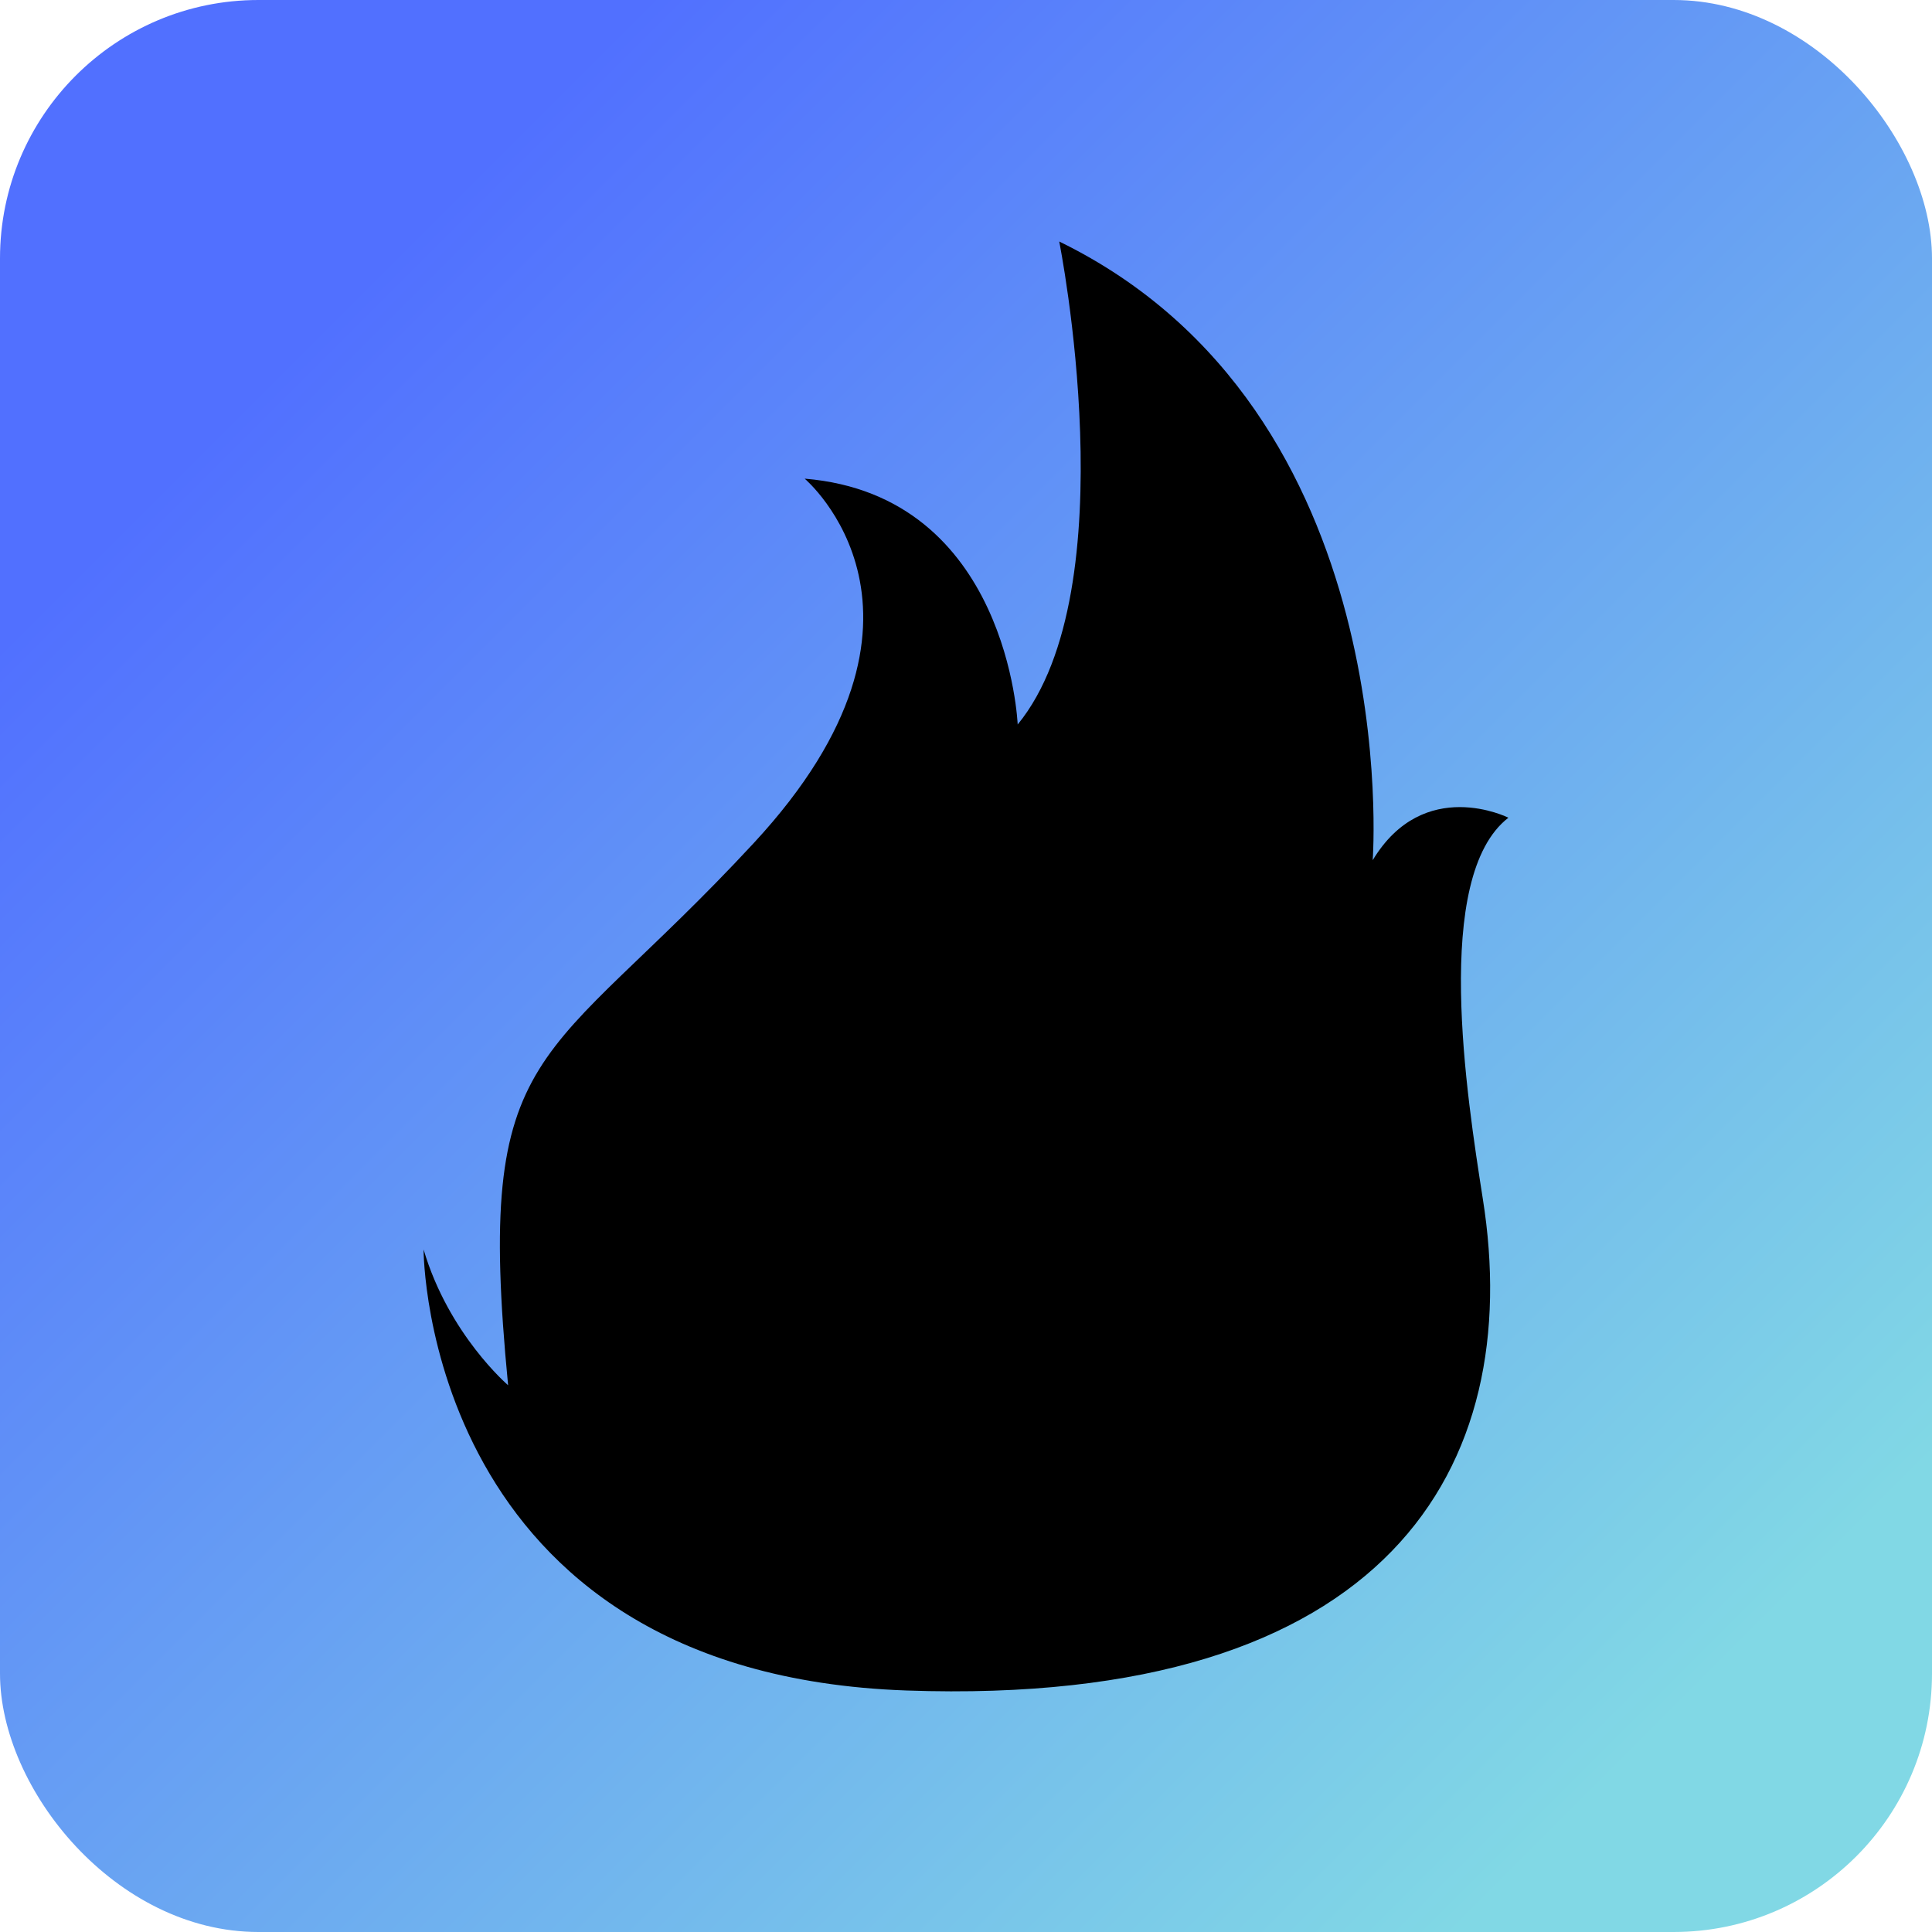
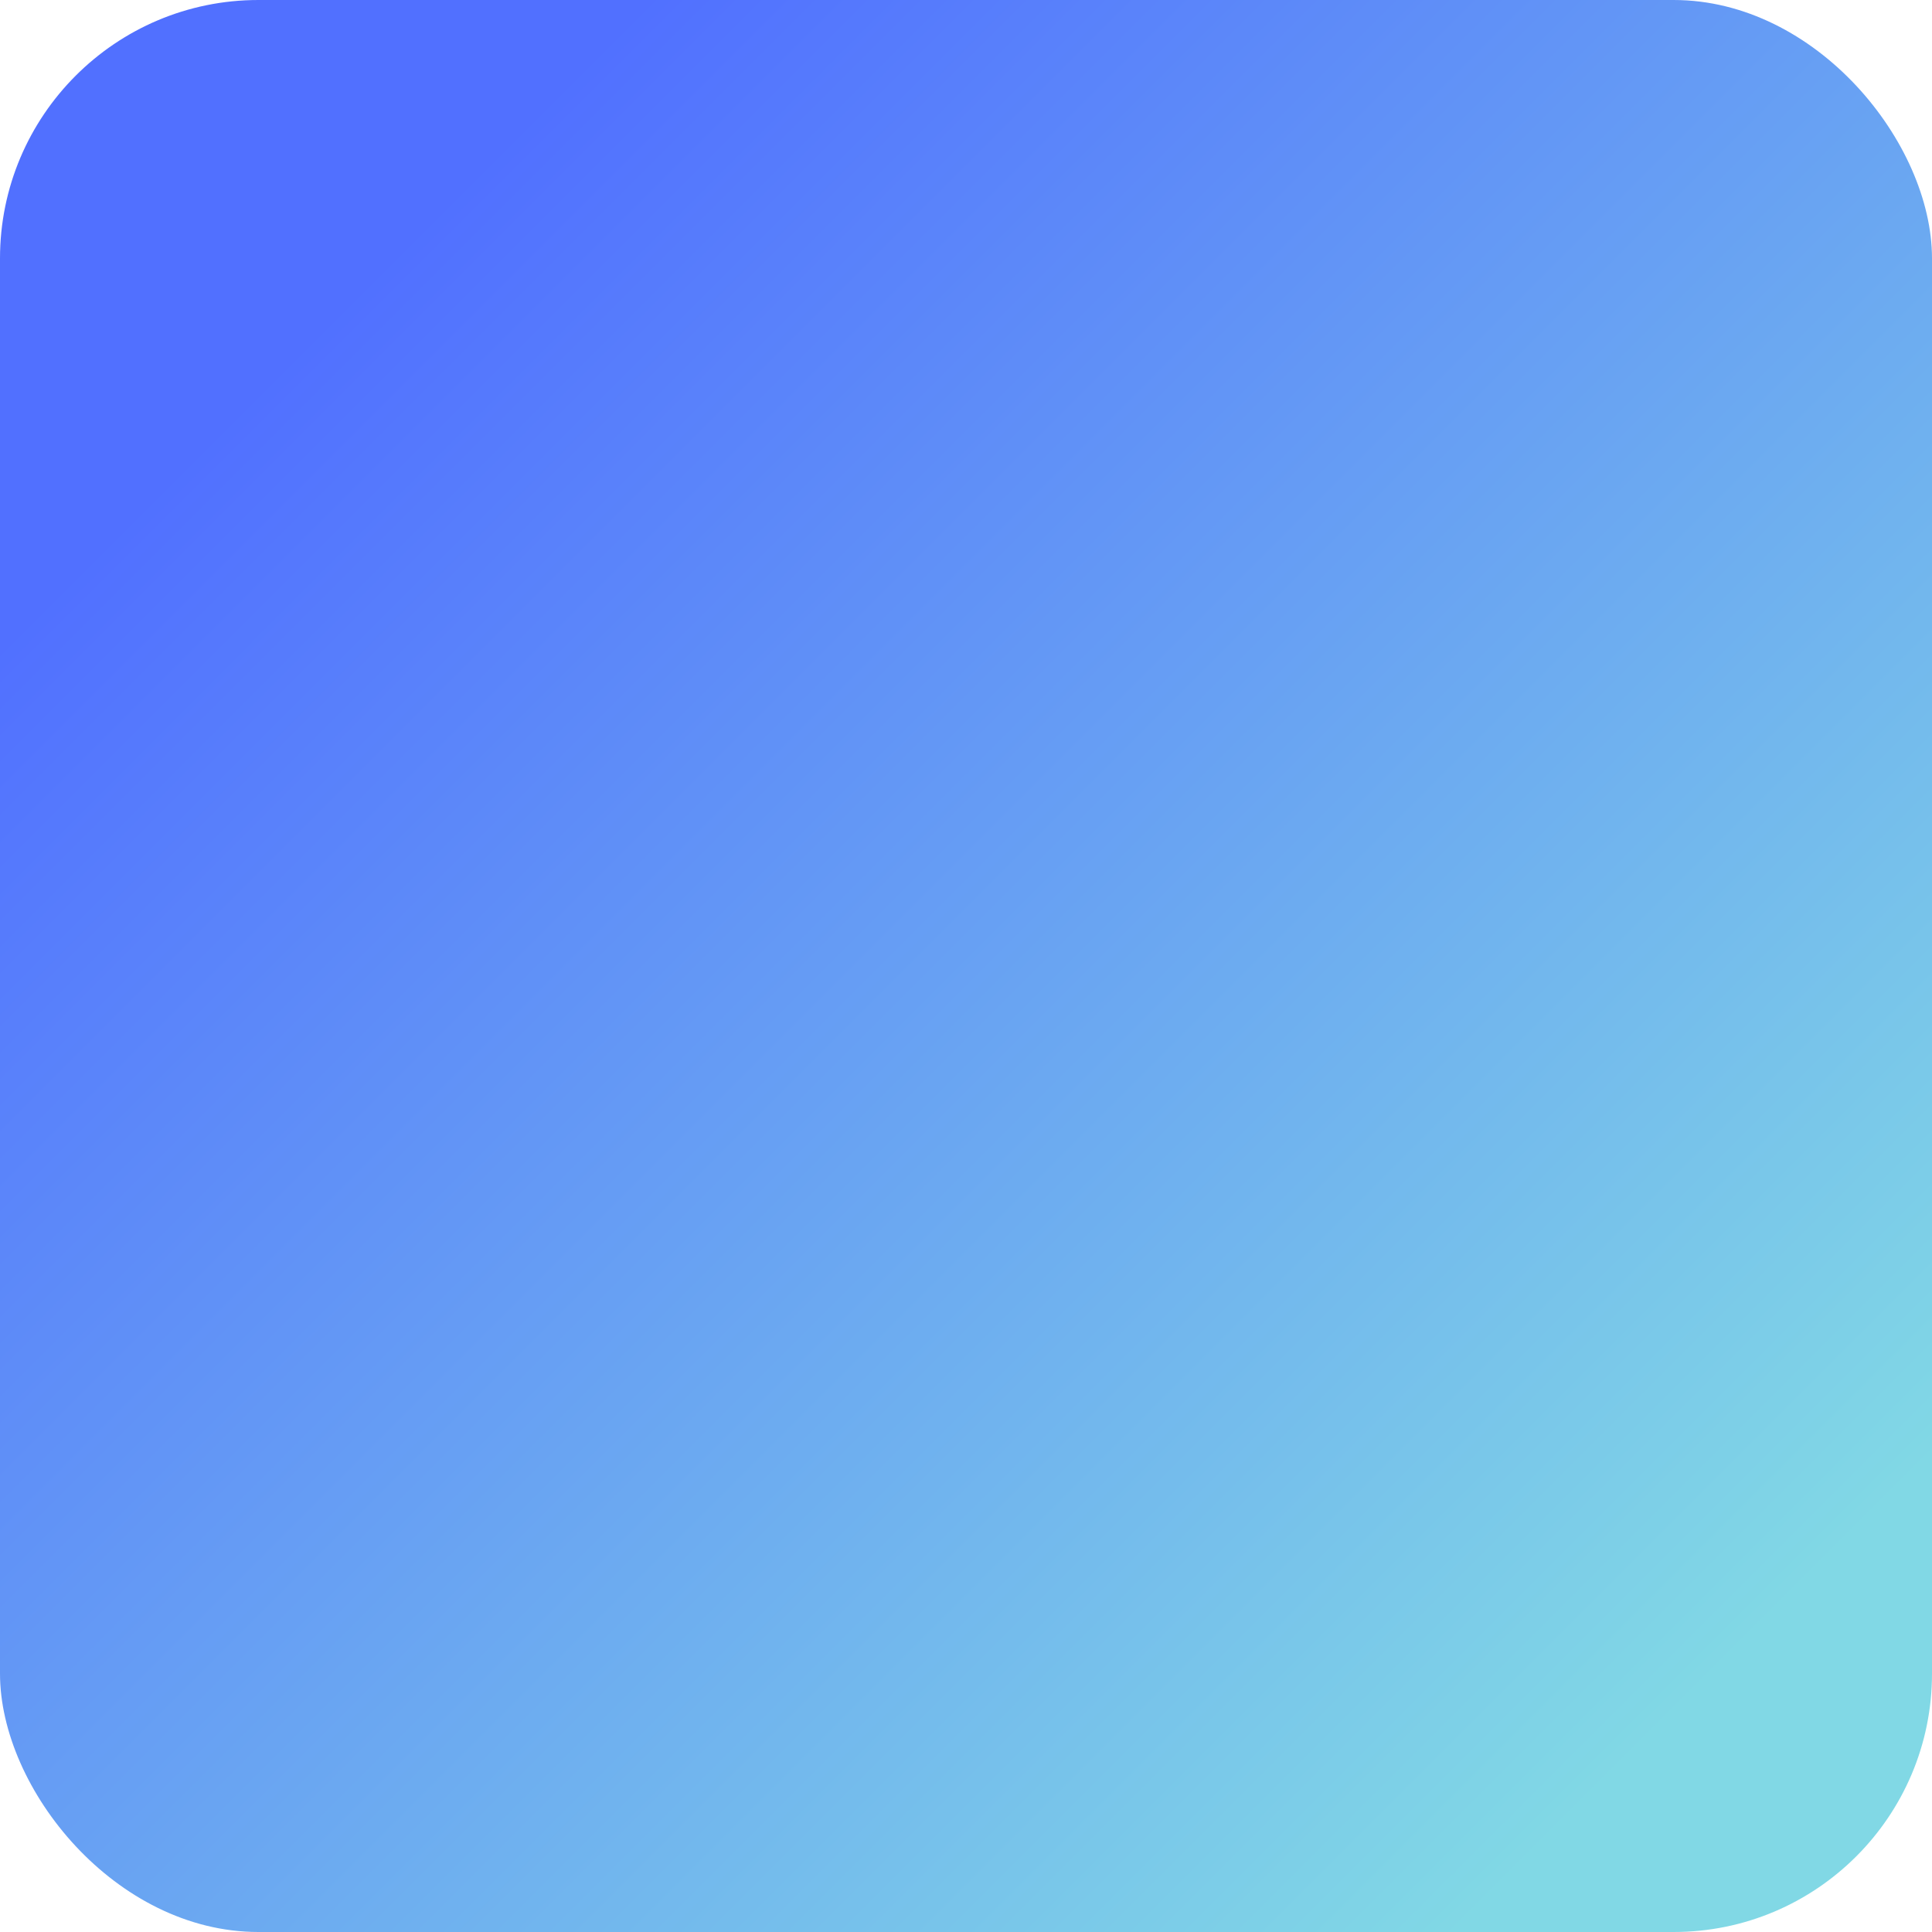
<svg xmlns="http://www.w3.org/2000/svg" id="Layer_1" data-name="Layer 1" viewBox="0 0 40 40">
  <defs>
    <style>
      .cls-1 {
        fill: url(#linear-gradient);
      }
    </style>
    <linearGradient id="linear-gradient" x1="6.65" y1="6.65" x2="35.13" y2="35.13" gradientUnits="userSpaceOnUse">
      <stop offset="0" stop-color="#5170ff" />
      <stop offset="1" stop-color="#81d8e5" />
    </linearGradient>
  </defs>
  <rect class="cls-1" x="0" width="40" height="40" rx="5.35" ry="5.35" />
-   <path id="Flame" d="m8.77,25.88s0,8.77,10,9.12c10,.35,12.81-4.65,11.93-10.18-.33-2.11-1.05-6.67.53-7.89,0,0-1.75-.88-2.81.88,0,0,.7-9.3-6.49-12.81,0,0,1.44,7.19-.86,10,0,0-.19-4.74-4.41-5.09,0,0,3.33,2.81-1.05,7.54s-5.79,4.04-5.09,11.23c0,0-1.23-1.05-1.75-2.81Z" />
</svg>